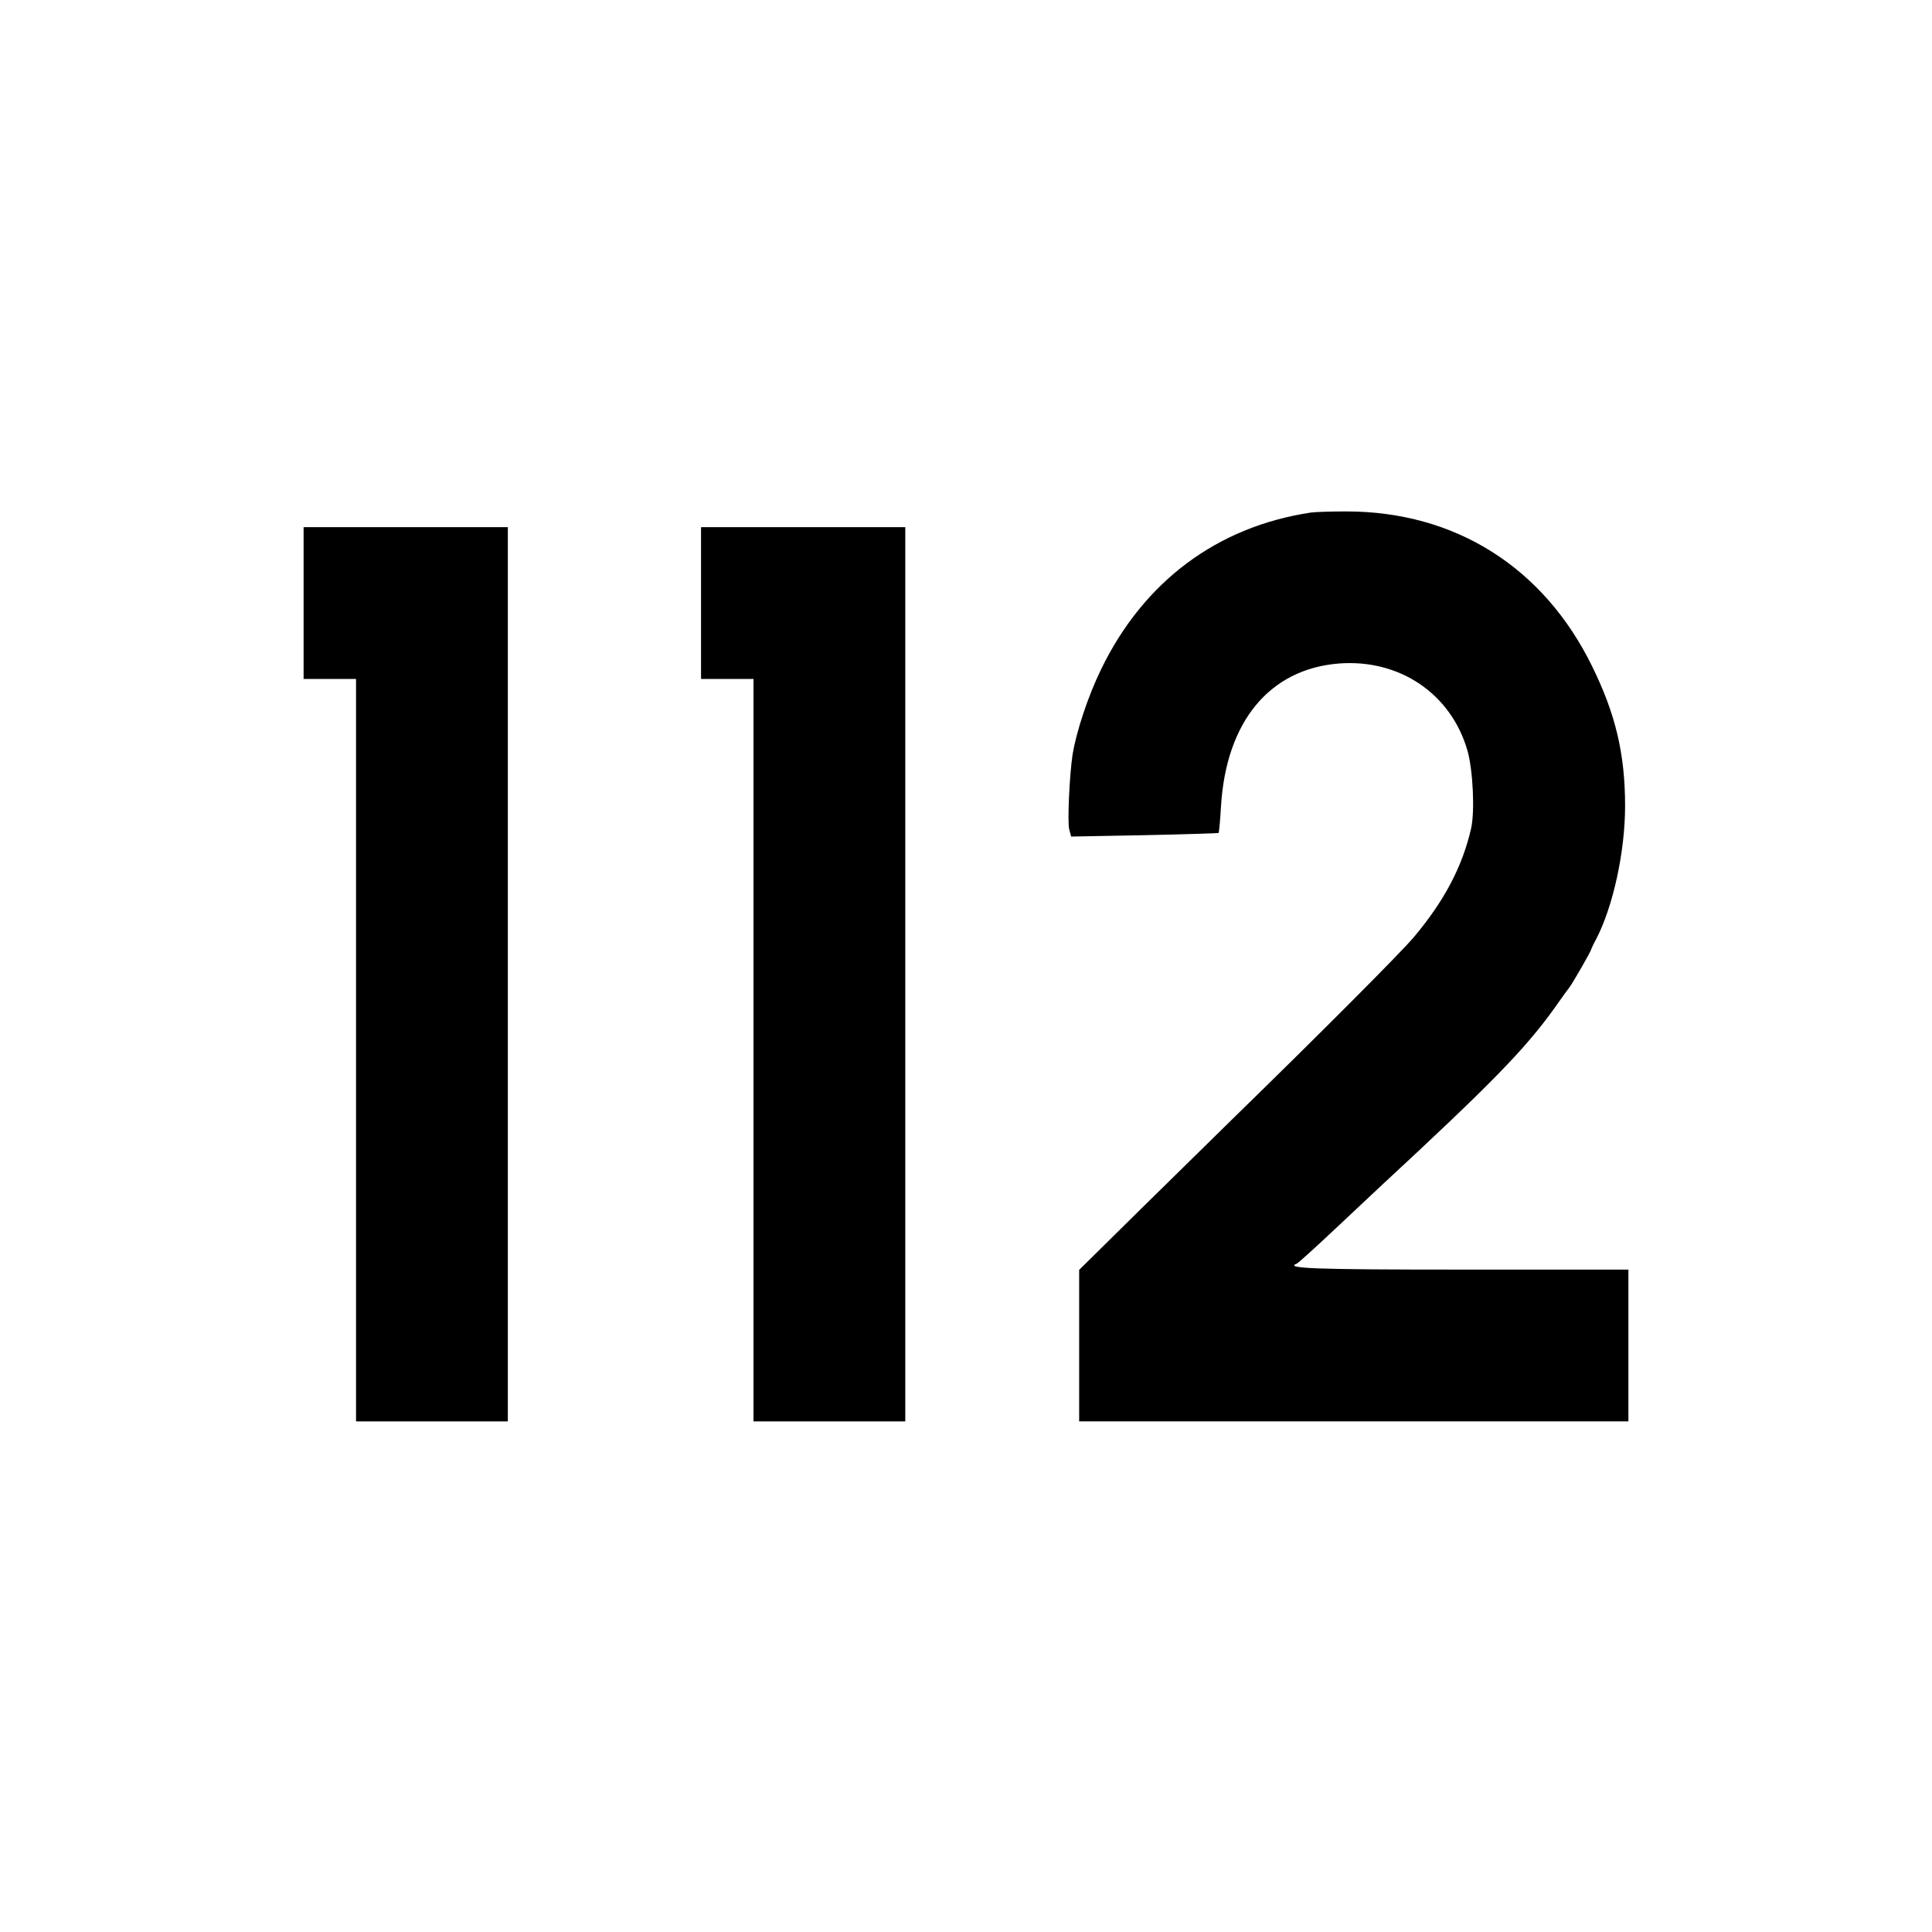
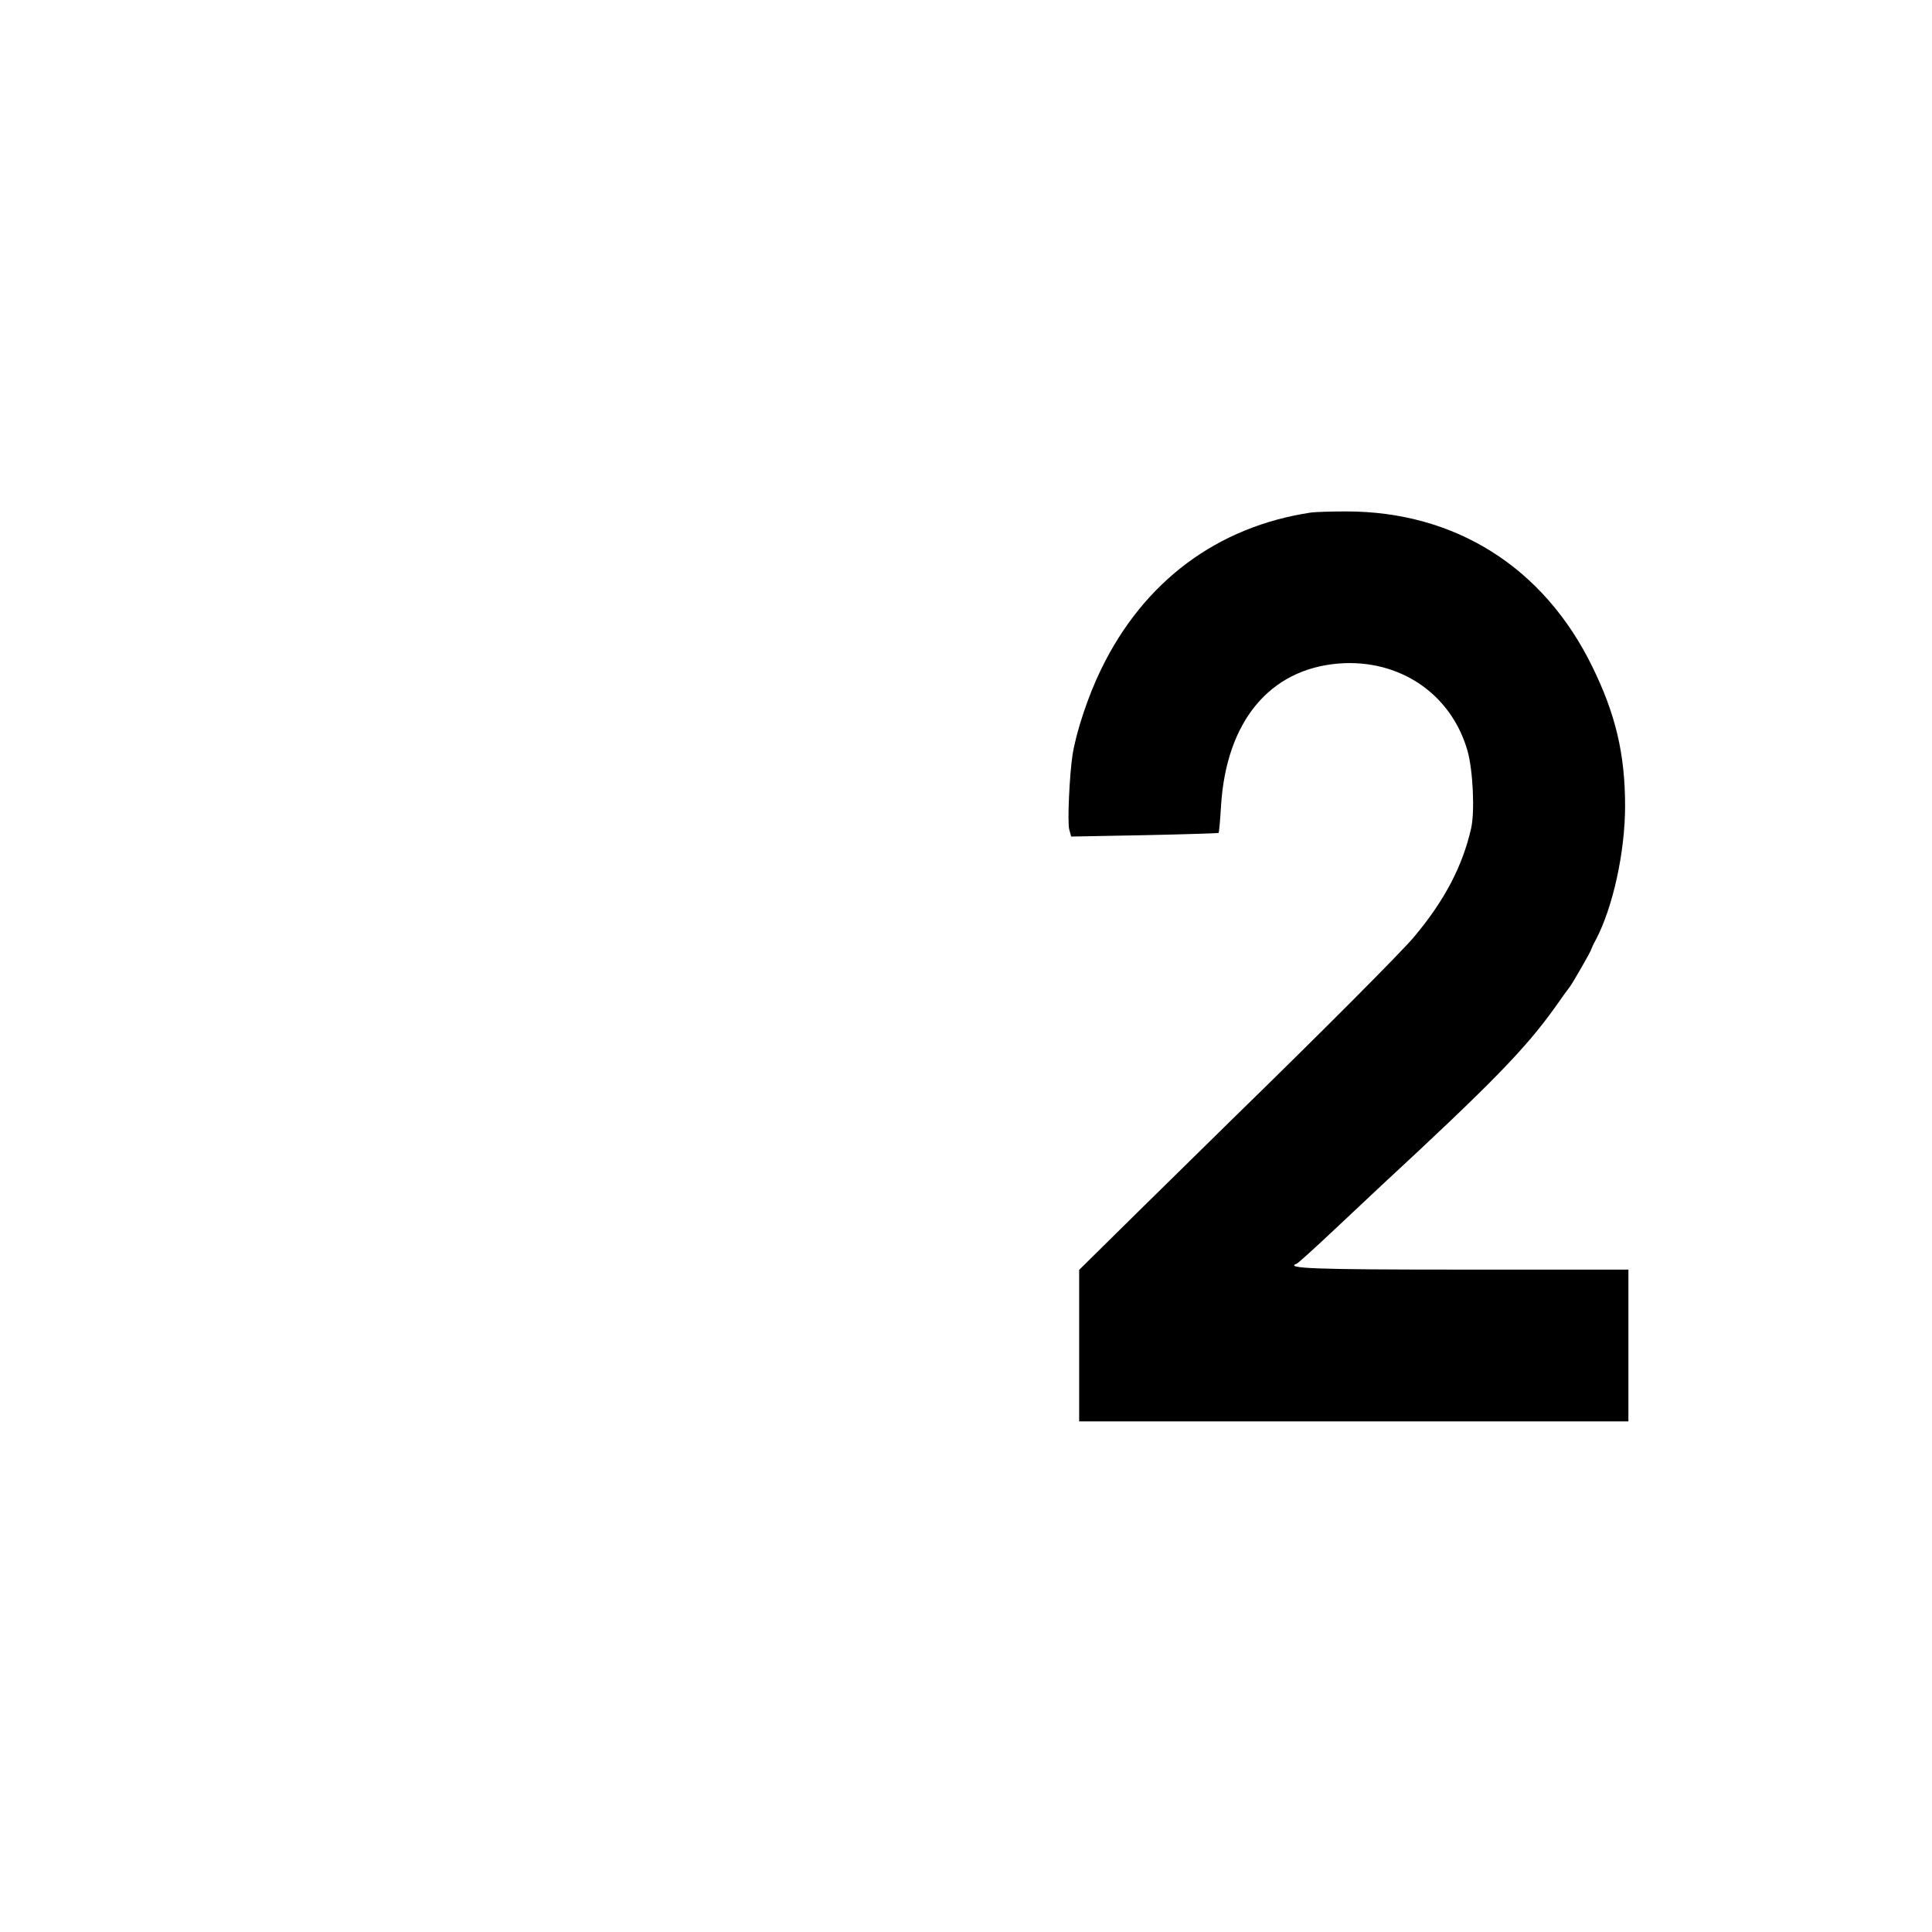
<svg xmlns="http://www.w3.org/2000/svg" version="1.0" width="700pt" height="700pt" viewBox="0 0 700 700" preserveAspectRatio="xMidYMid meet">
  <g transform="translate(0,700) scale(0.1,-0.1)" fill="#000000" stroke="none">
    <path d="M4750 5143 c-340 -51 -606 -250 -760 -567 -48 -98 -91 -229 -104 -311 -11 -73 -19 -243 -12 -270 l7 -26 266 5 c146 3 267 7 268 8 2 2 6 46 9 98 19 306 176 496 427 516 220 17 407 -110 466 -316 20 -71 27 -221 13 -282 -31 -136 -96 -261 -207 -393 -45 -54 -343 -353 -653 -655 -63 -62 -215 -211 -337 -331 l-223 -220 0 -274 0 -275 995 0 995 0 0 275 0 275 -605 0 c-535 0 -643 4 -596 22 5 2 67 58 137 124 71 67 145 136 164 154 405 375 526 499 634 650 25 36 50 70 54 75 10 13 77 129 77 135 1 3 8 19 17 35 62 118 106 318 106 485 0 187 -34 332 -119 505 -176 360 -497 562 -891 562 -57 0 -114 -2 -128 -4z" />
-     <path d="M1100 4815 l0 -275 95 0 95 0 0 -1345 0 -1345 275 0 275 0 0 1620 0 1620 -370 0 -370 0 0 -275z" />
-     <path d="M2540 4815 l0 -275 95 0 95 0 0 -1345 0 -1345 275 0 275 0 0 1620 0 1620 -370 0 -370 0 0 -275z" />
  </g>
</svg>